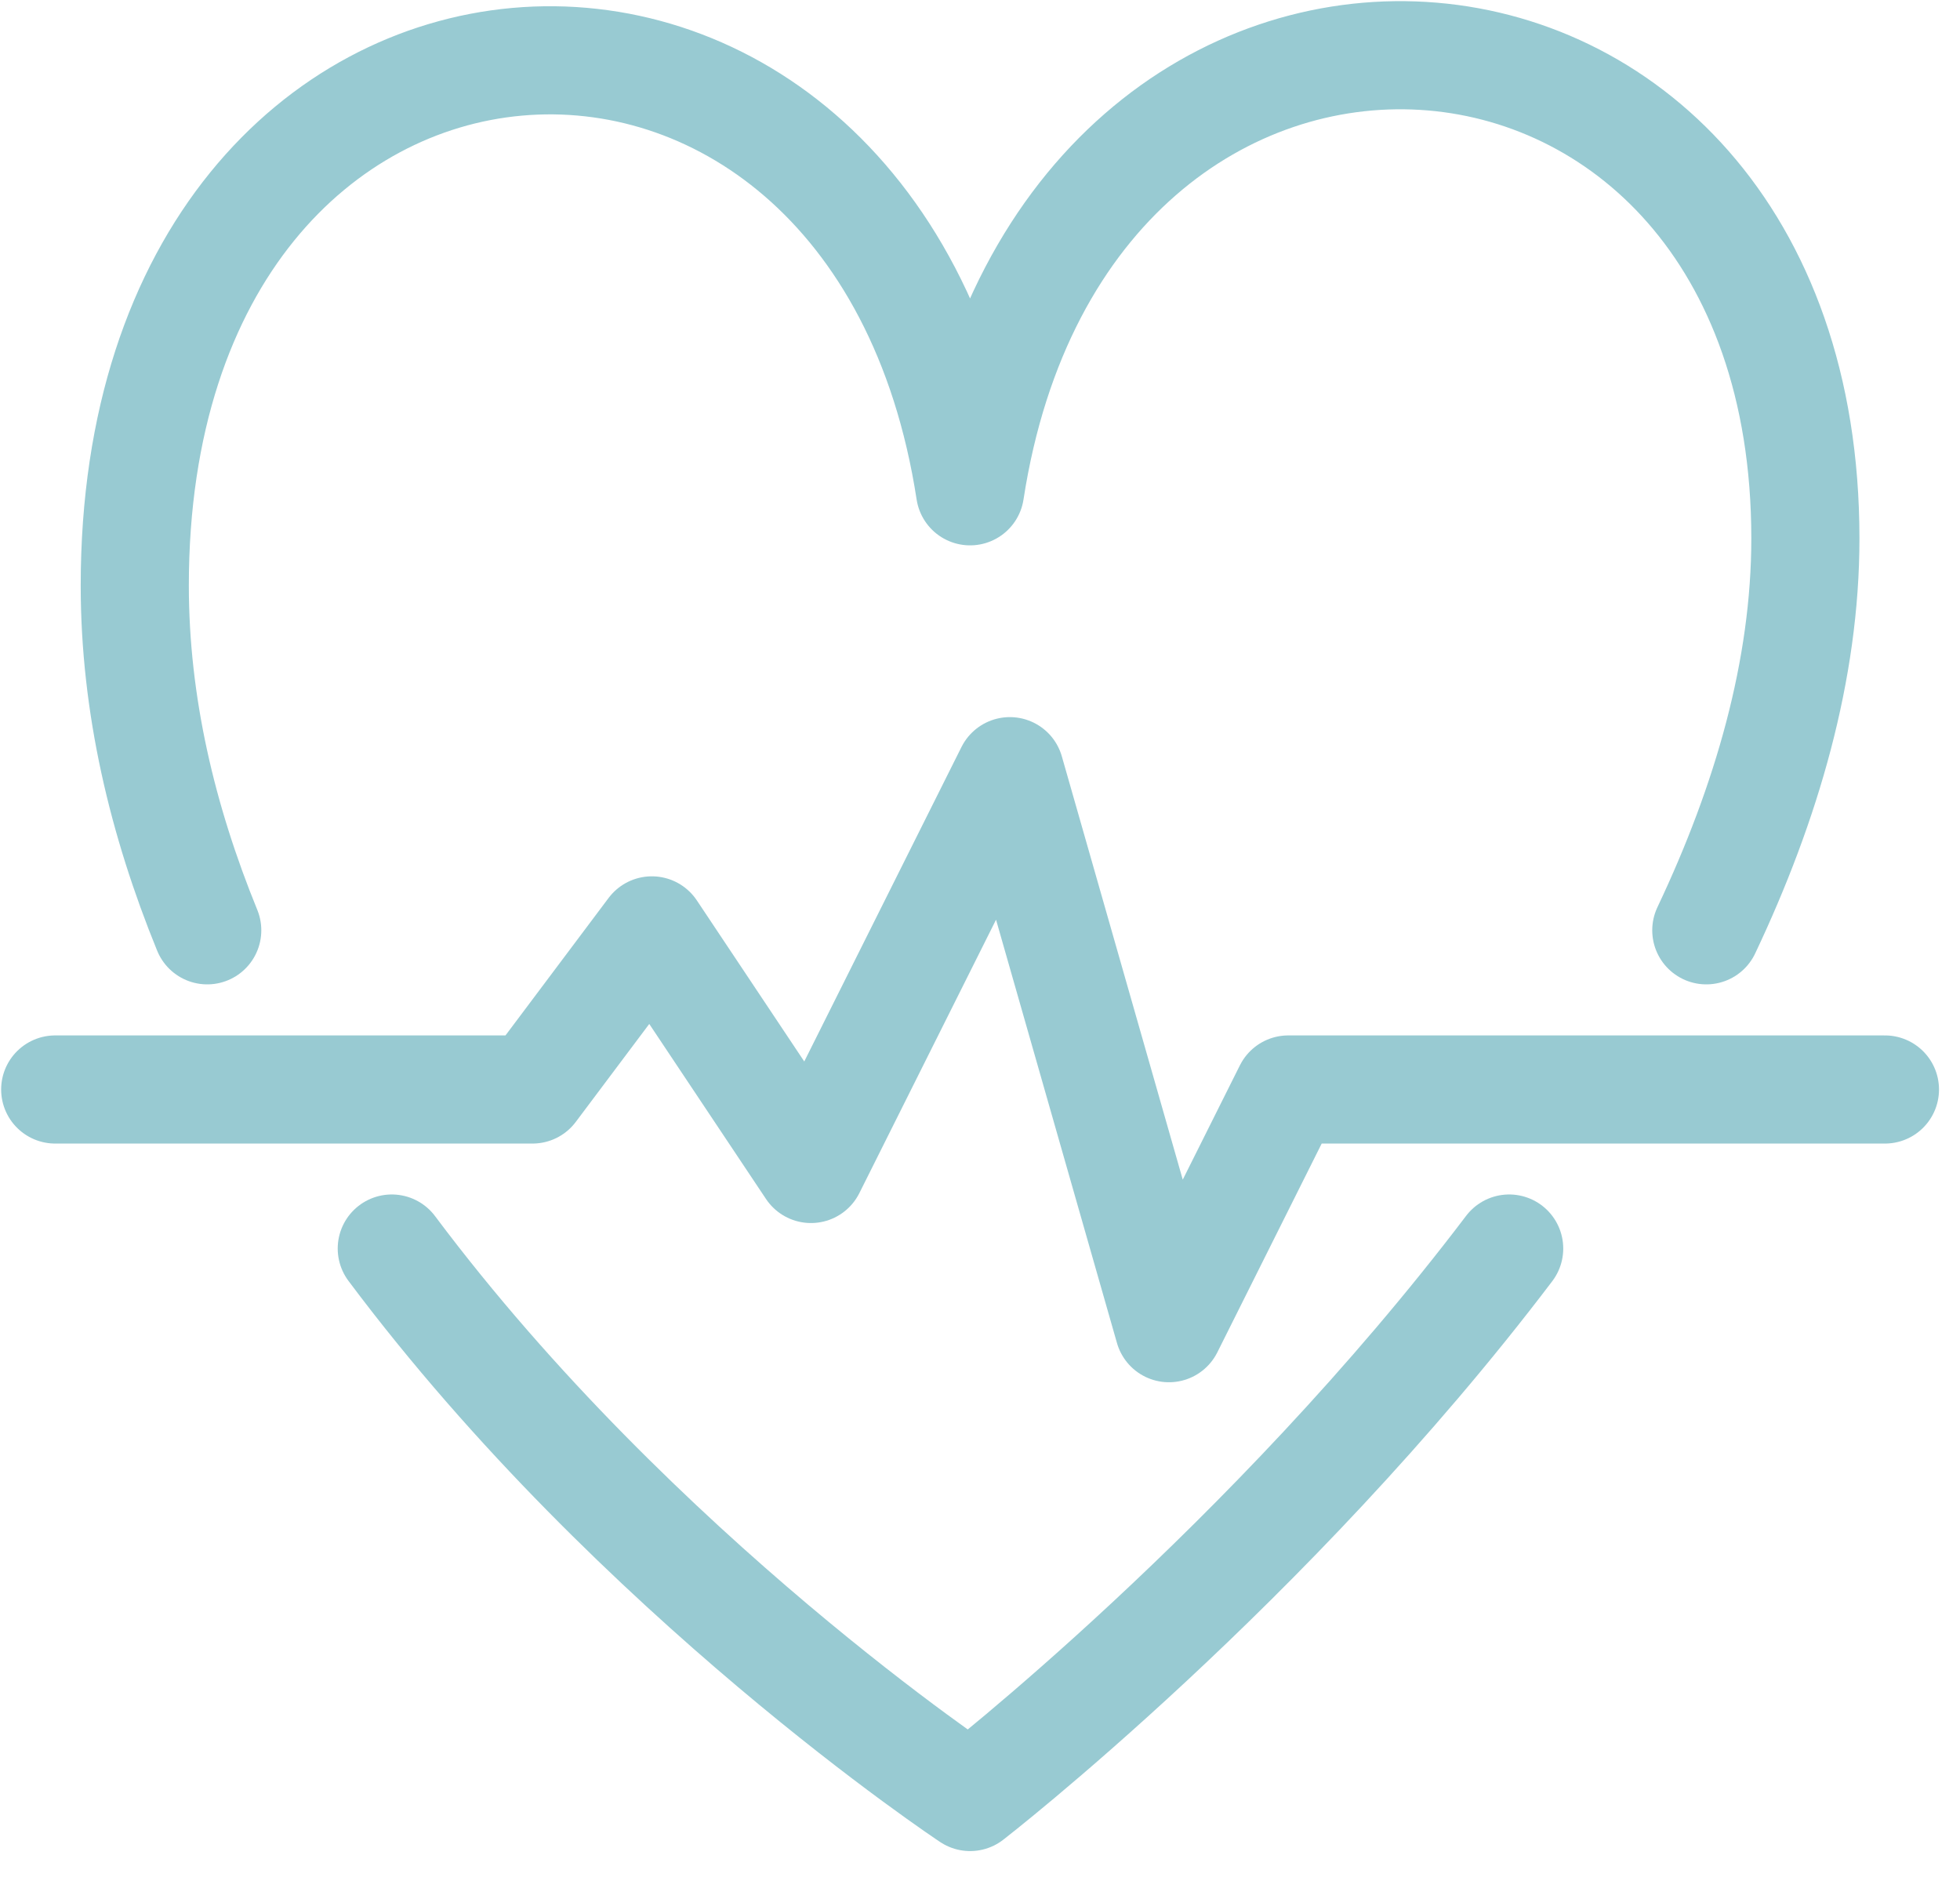
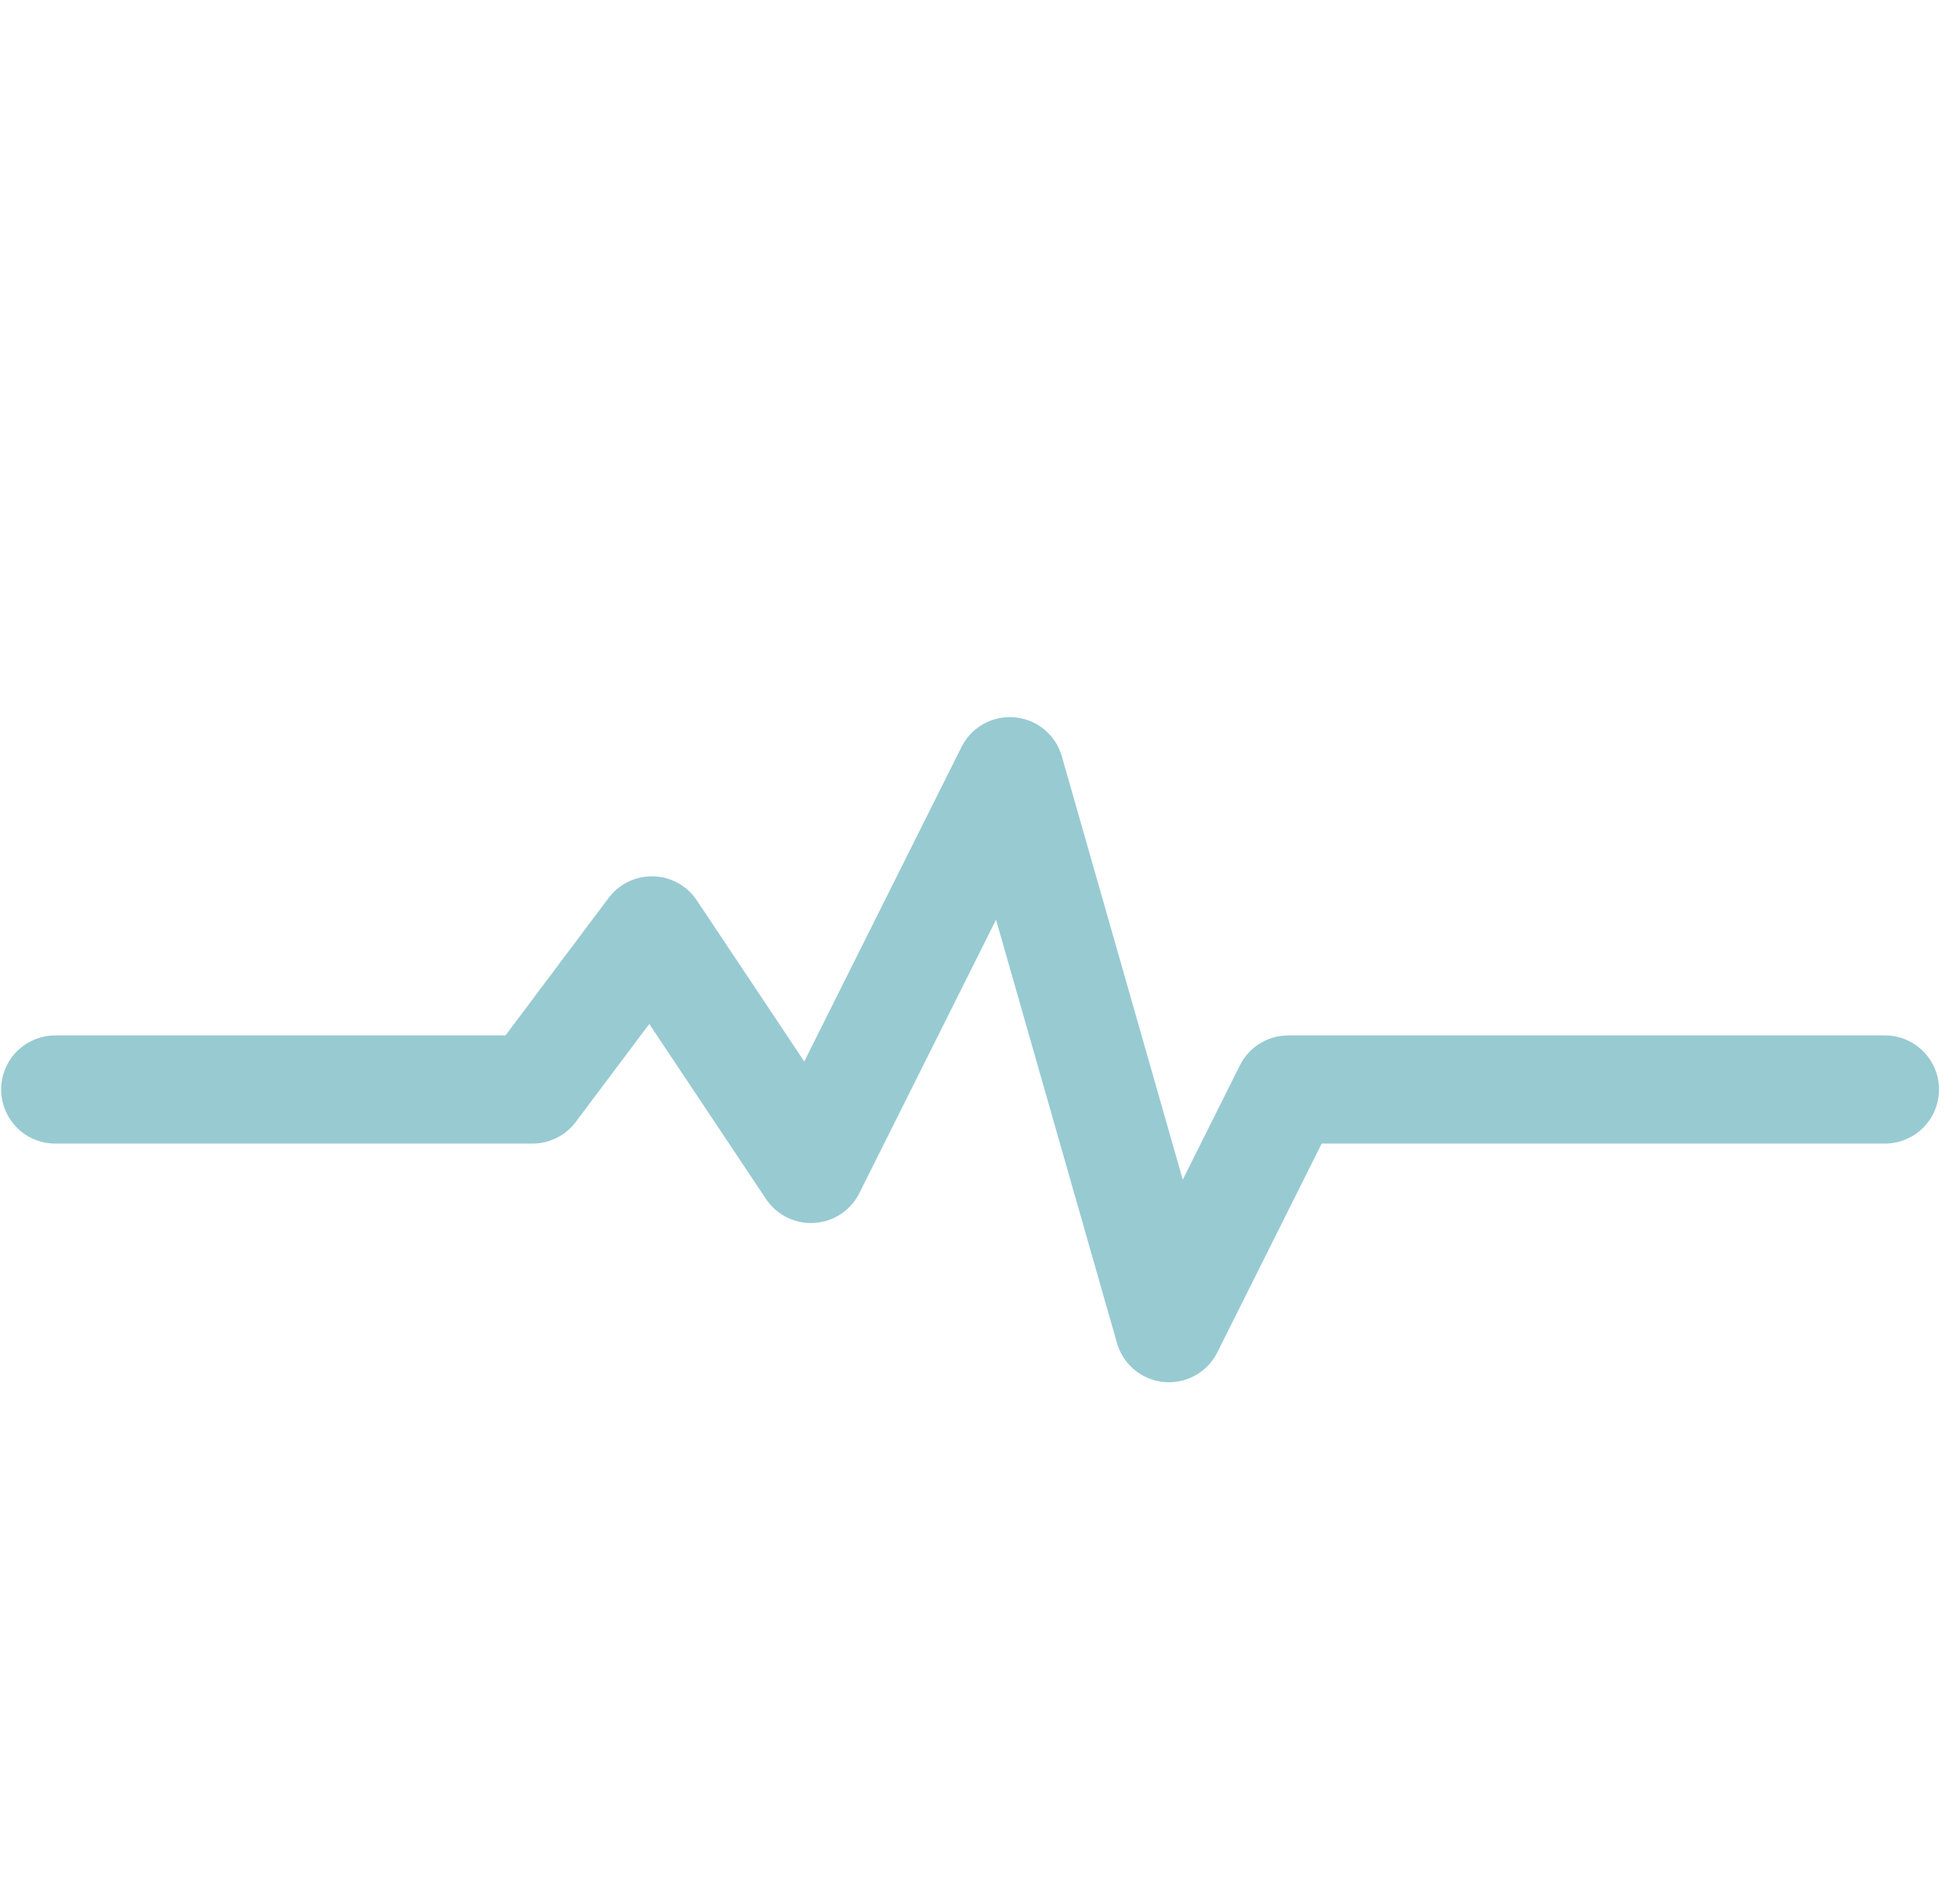
<svg xmlns="http://www.w3.org/2000/svg" width="71" height="68" fill="none">
  <path d="M2 39.464h17.29l4.323-5.763 5.764 8.642 7.204-14.409 5.764 20.176 4.322-8.646h21.614" stroke="#98CAD2" stroke-width="3.917" stroke-linecap="round" stroke-linejoin="round" />
-   <path d="M61.81 33.698c2.191-4.625 3.589-9.438 3.589-14.193 0-22.17-26.847-23.875-30.259-1.709C31.731-4.37 4.882-2.664 4.882 21.208c0 4.323 1.002 8.516 2.625 12.49M14.192 45.225c8.893 11.887 20.95 19.867 20.95 19.867s10.824-8.386 19.527-19.867" stroke="#98CAD2" stroke-width="3.917" stroke-linecap="round" stroke-linejoin="round" />
</svg>